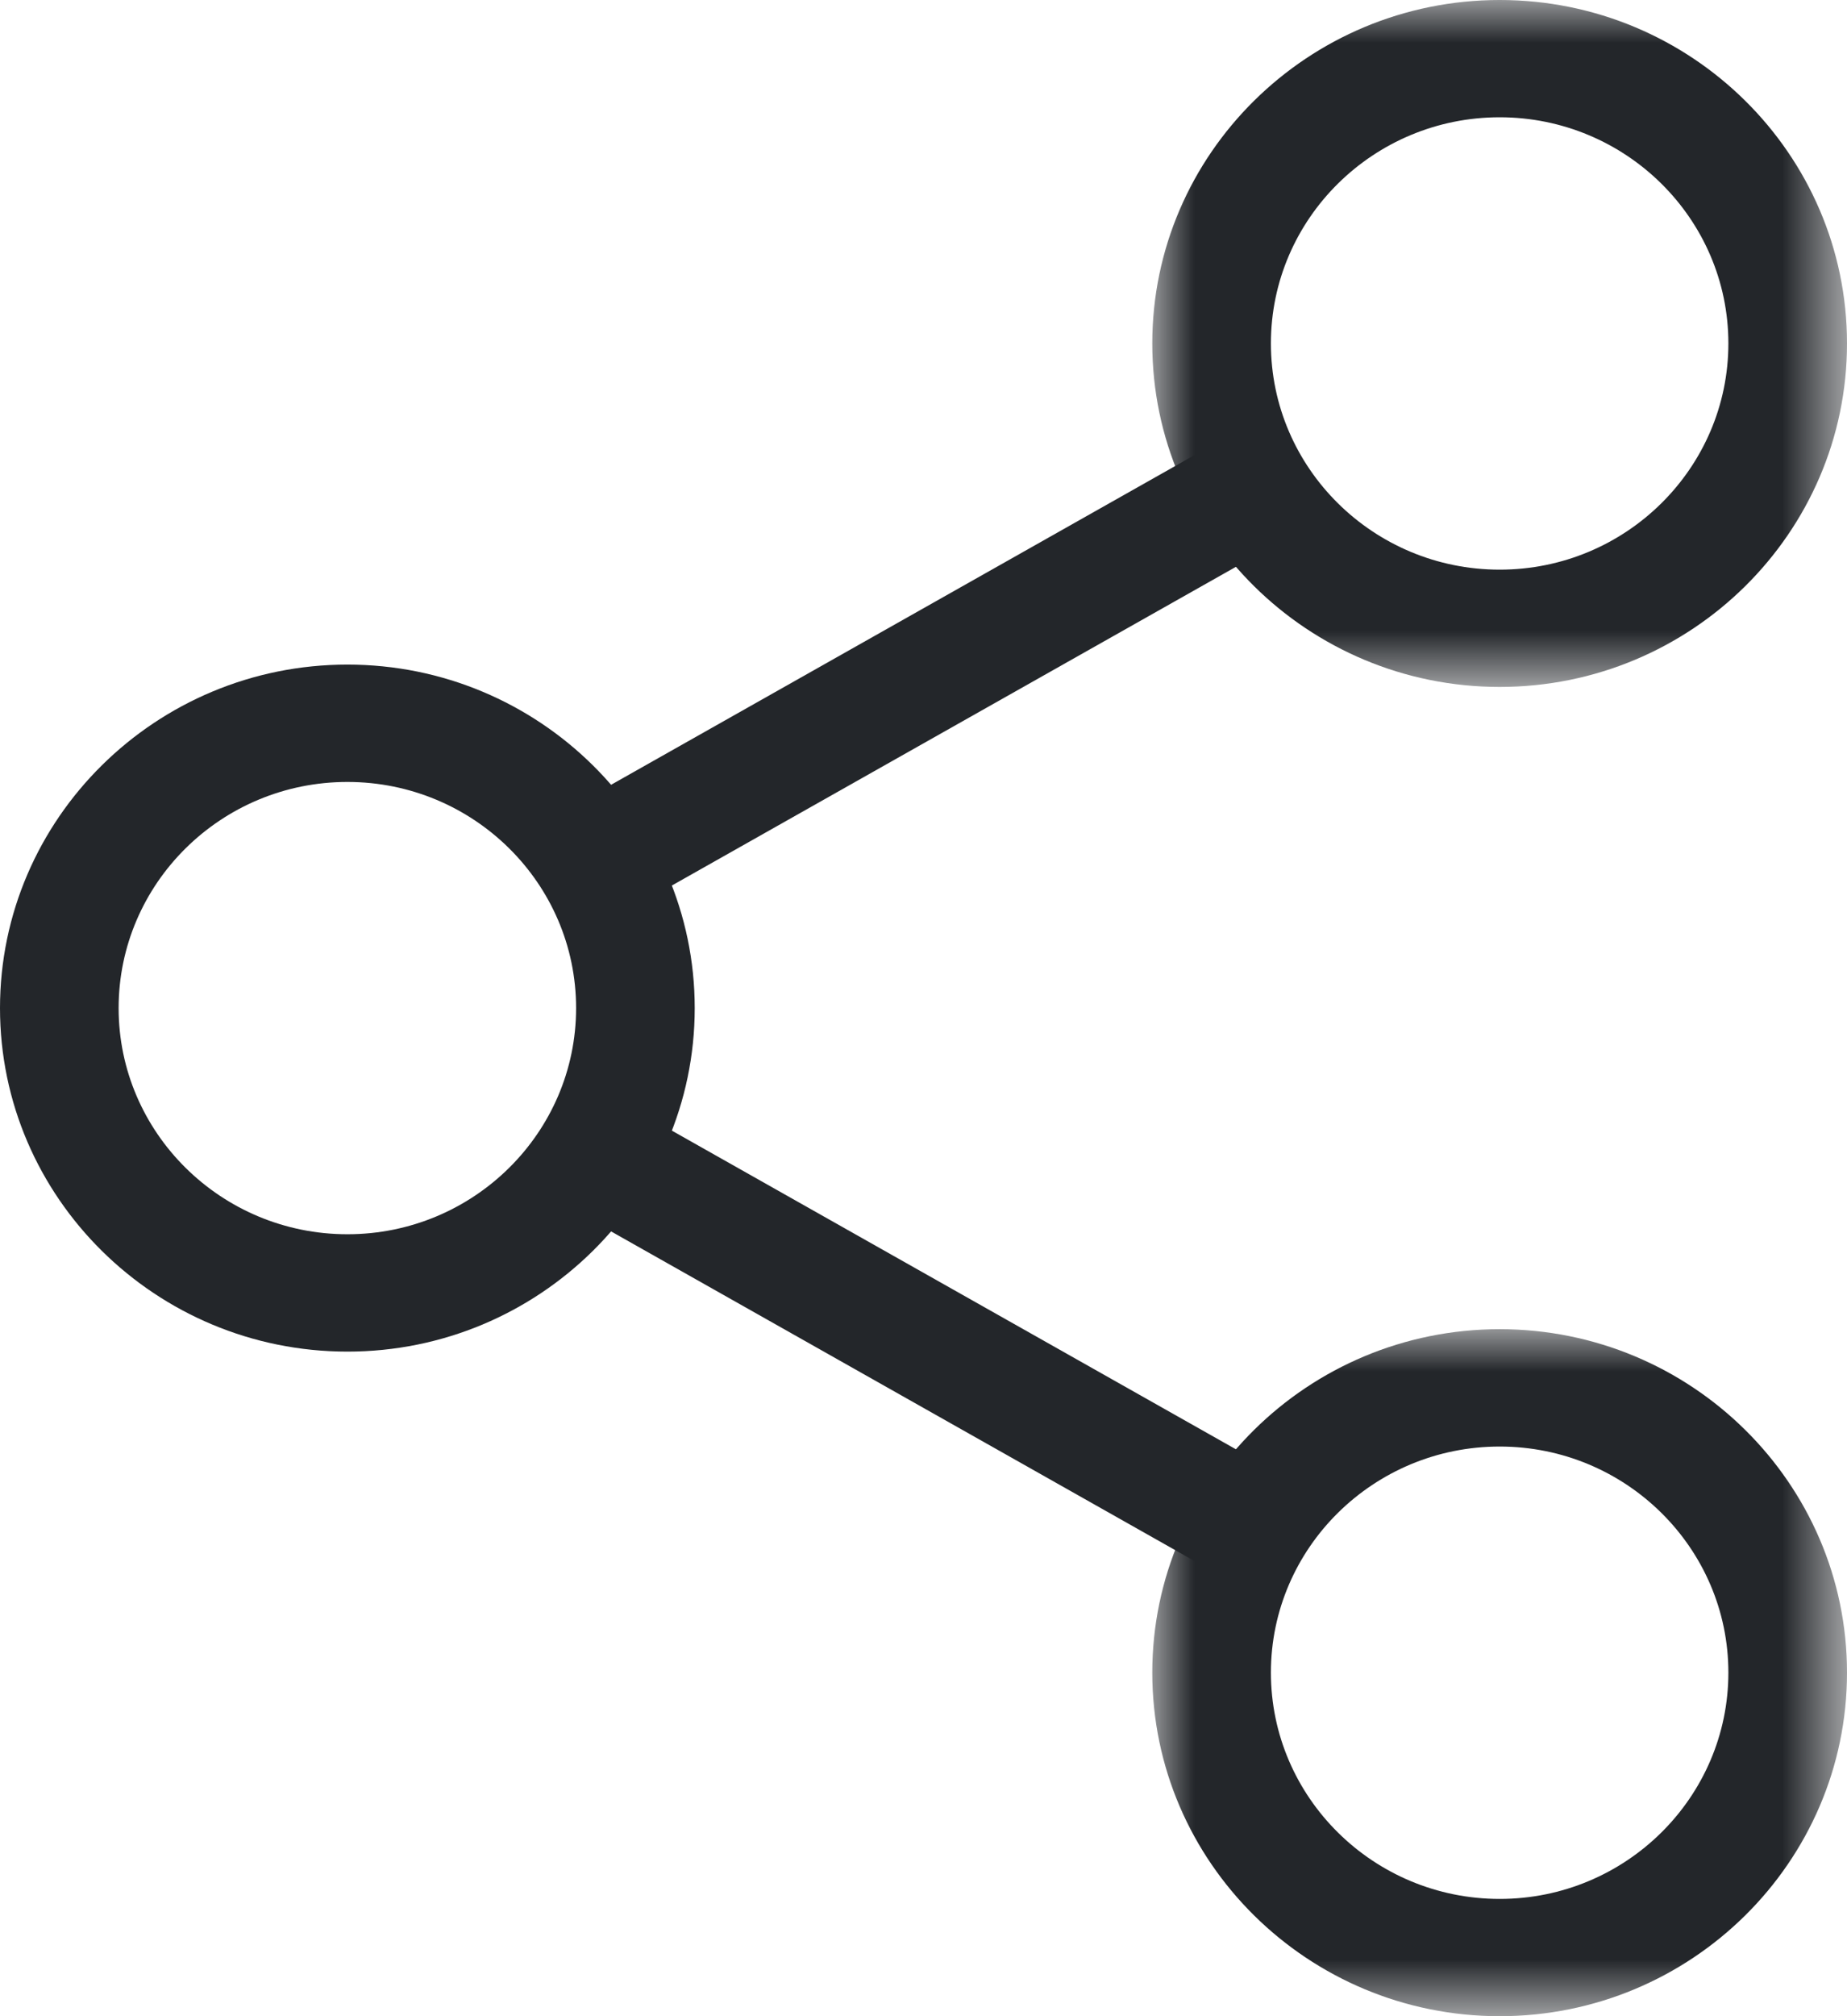
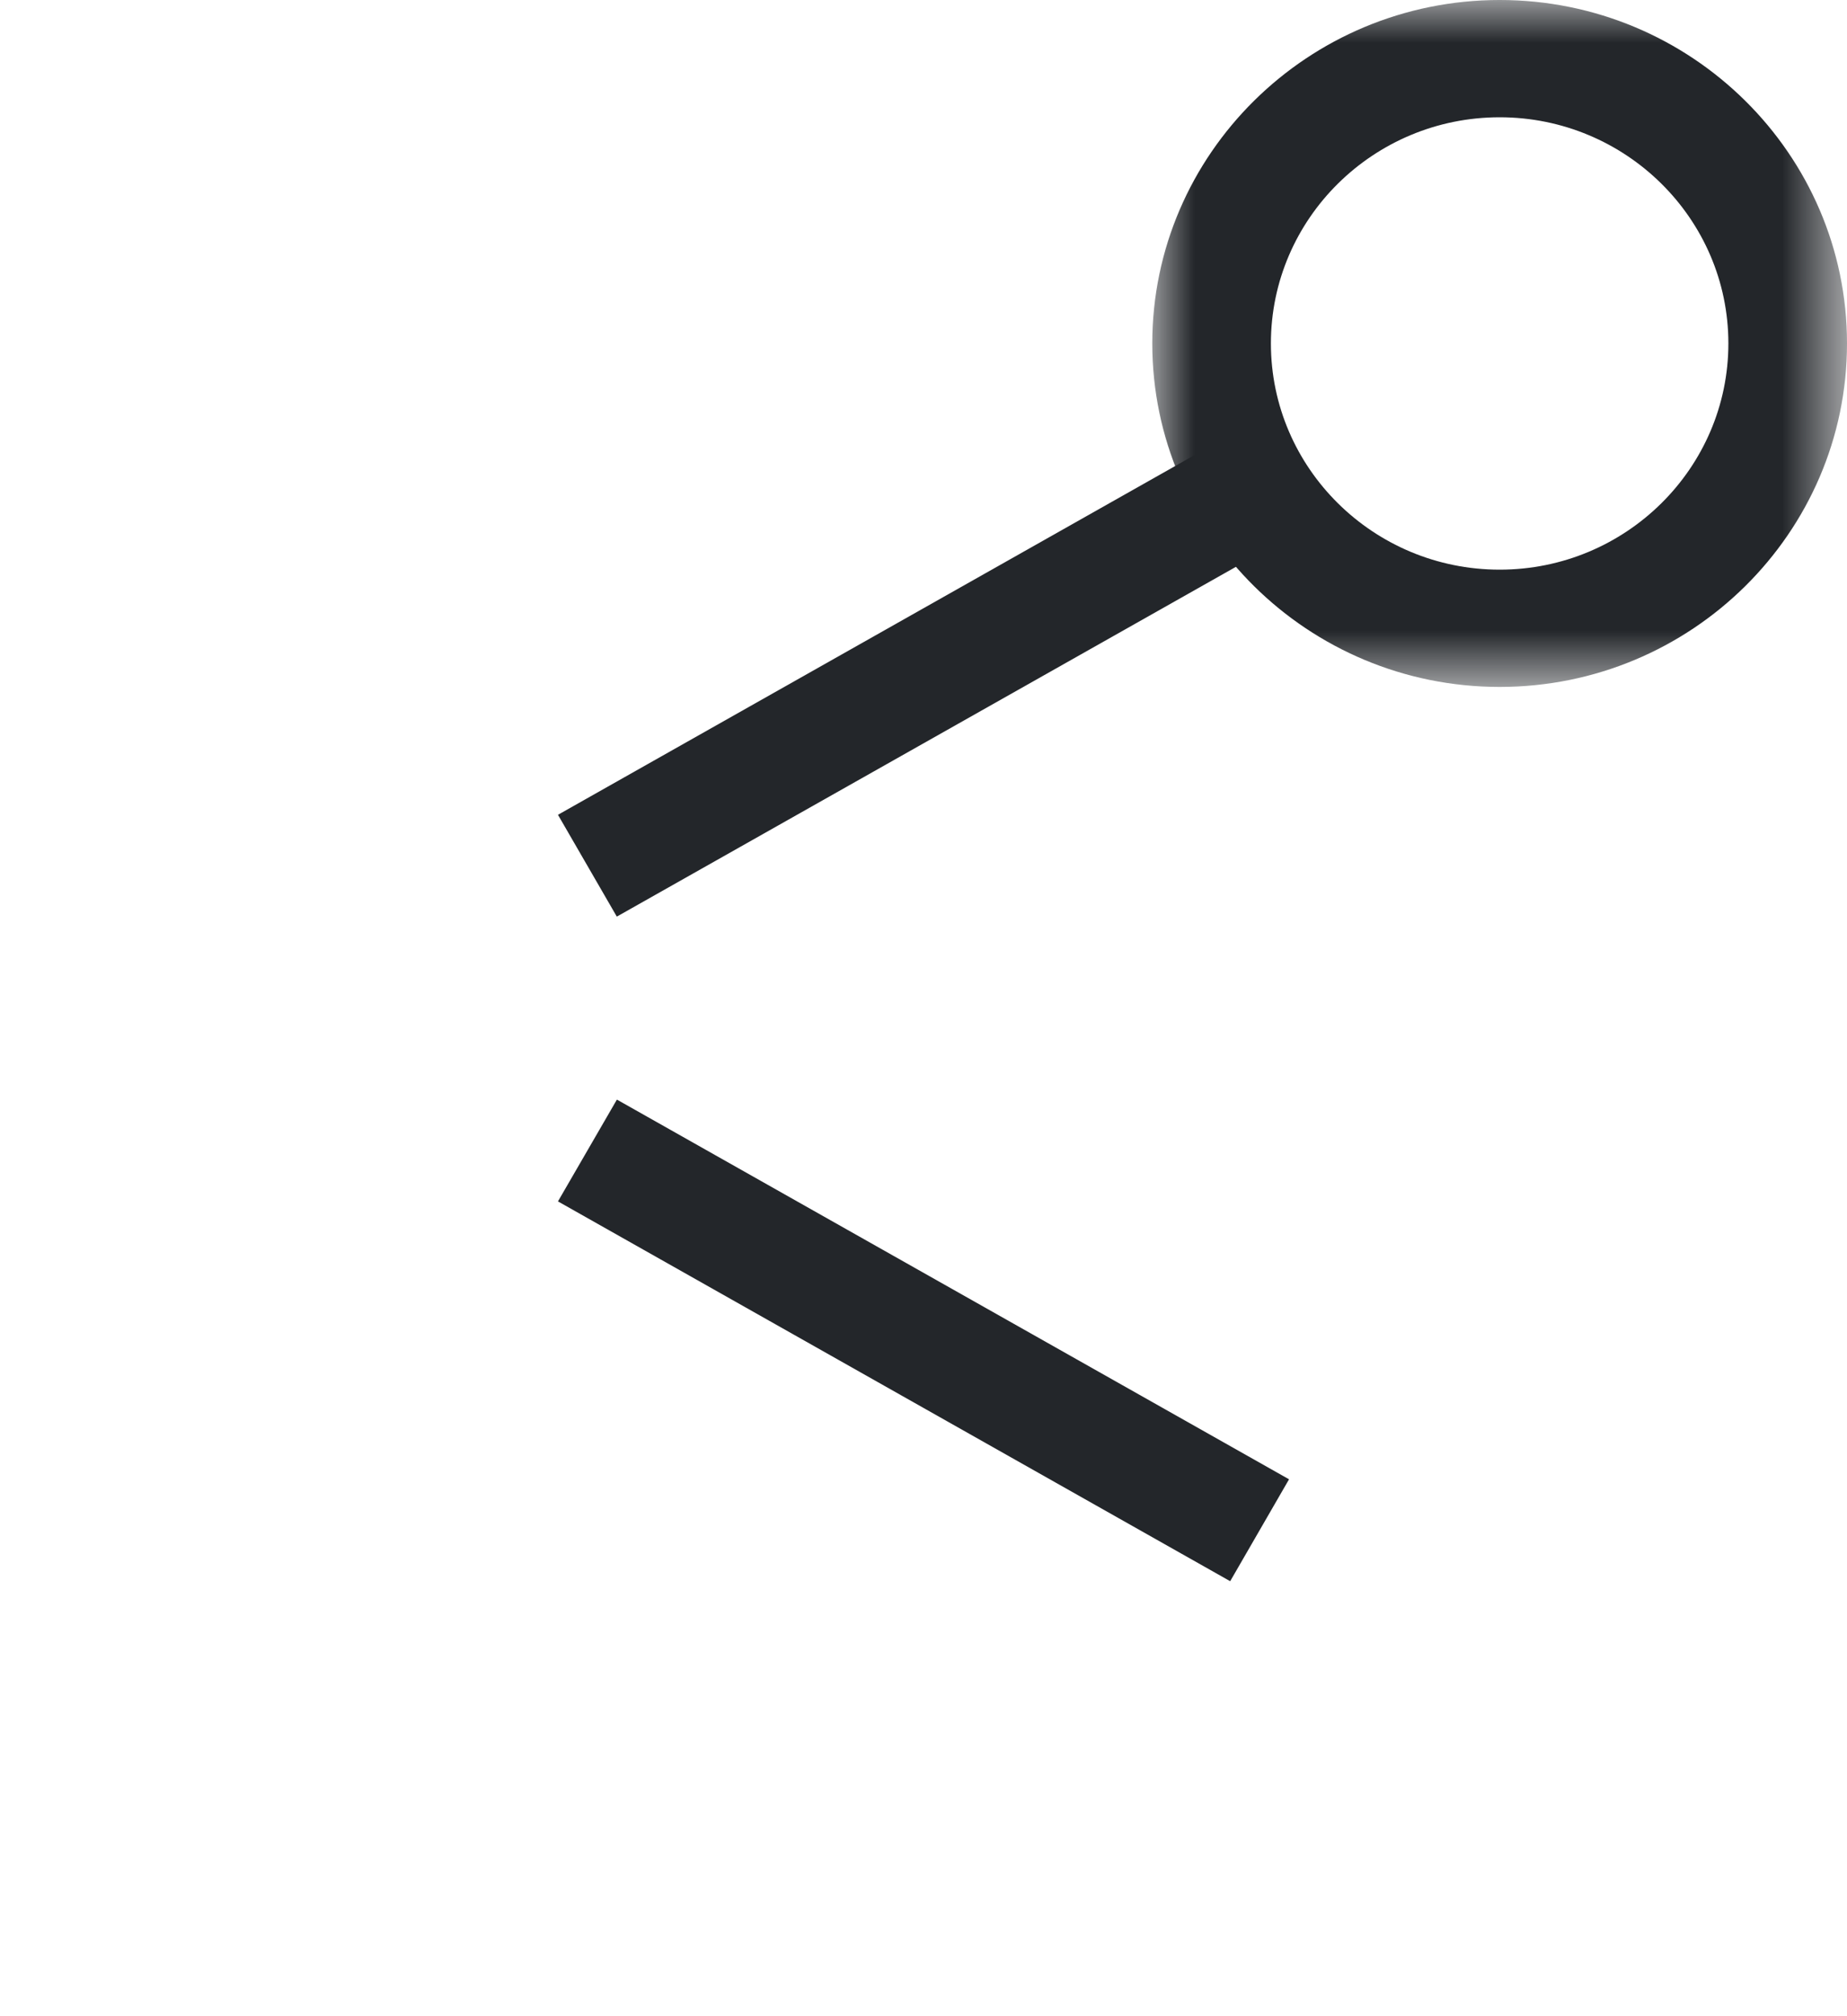
<svg xmlns="http://www.w3.org/2000/svg" xmlns:xlink="http://www.w3.org/1999/xlink" width="22px" height="24px" viewBox="0 0 22 24" version="1.1">
  <title>Group</title>
  <defs>
    <polygon id="path-1" points="0 0 8.275 0 8.275 8.178 0 8.178" />
    <polygon id="path-3" points="0 0 8.275 0 8.275 8.177 0 8.177" />
  </defs>
  <g id="SIMBOLOS" stroke="none" stroke-width="1" fill="none" fill-rule="evenodd">
    <g id="2.-Icons/Outlined/compartir" transform="translate(-13, -12)">
      <g id="Group" transform="translate(13, 12)">
        <g id="Group-7" transform="translate(13.725, 15.822)">
          <mask id="mask-2" fill="white">
            <use xlink:href="#path-1" />
          </mask>
          <g id="Clip-6" />
-           <path d="M4.138,1.397 C2.635,1.397 1.413,2.604 1.413,4.088 C1.413,5.573 2.635,6.782 4.138,6.782 C5.64,6.782 6.862,5.573 6.862,4.088 C6.862,2.604 5.64,1.397 4.138,1.397 M4.138,8.178 C1.856,8.178 0,6.344 0,4.088 C0,1.834 1.856,0 4.138,0 C6.419,0 8.275,1.834 8.275,4.088 C8.275,6.344 6.419,8.178 4.138,8.178" id="Fill-5" fill="#23262A" mask="url(#mask-2)" />
        </g>
        <g id="Group-10" transform="translate(13.725, 0)">
          <mask id="mask-4" fill="white">
            <use xlink:href="#path-3" />
          </mask>
          <g id="Clip-9" />
          <path d="M4.138,1.396 C2.635,1.396 1.413,2.604 1.413,4.088 C1.413,5.573 2.635,6.781 4.138,6.781 C5.64,6.781 6.862,5.573 6.862,4.088 C6.862,2.604 5.64,1.396 4.138,1.396 M4.138,8.177 C1.856,8.177 0,6.343 0,4.088 C0,1.834 1.856,-6.98263071e-05 4.138,-6.98263071e-05 C6.419,-6.98263071e-05 8.275,1.834 8.275,4.088 C8.275,6.343 6.419,8.177 4.138,8.177" id="Fill-8" fill="#23262A" mask="url(#mask-4)" />
        </g>
-         <path d="M4.138,9.308 C2.635,9.308 1.413,10.515 1.413,12 C1.413,13.484 2.635,14.692 4.138,14.692 C5.64,14.692 6.862,13.484 6.862,12 C6.862,10.515 5.64,9.308 4.138,9.308 M4.138,16.089 C1.856,16.089 0,14.254 0,12 C0,9.746 1.856,7.911 4.138,7.911 C6.419,7.911 8.275,9.746 8.275,12 C8.275,14.254 6.419,16.089 4.138,16.089" id="Fill-11" fill="#23262A" />
        <polygon id="Fill-13" fill="#23262A" points="7.347 10.911 6.646 9.699 14.652 5.178 15.354 6.39" />
        <polygon id="Fill-15" fill="#23262A" points="14.653 18.822 6.646 14.301 7.348 13.089 15.354 17.609" />
      </g>
    </g>
  </g>
</svg>